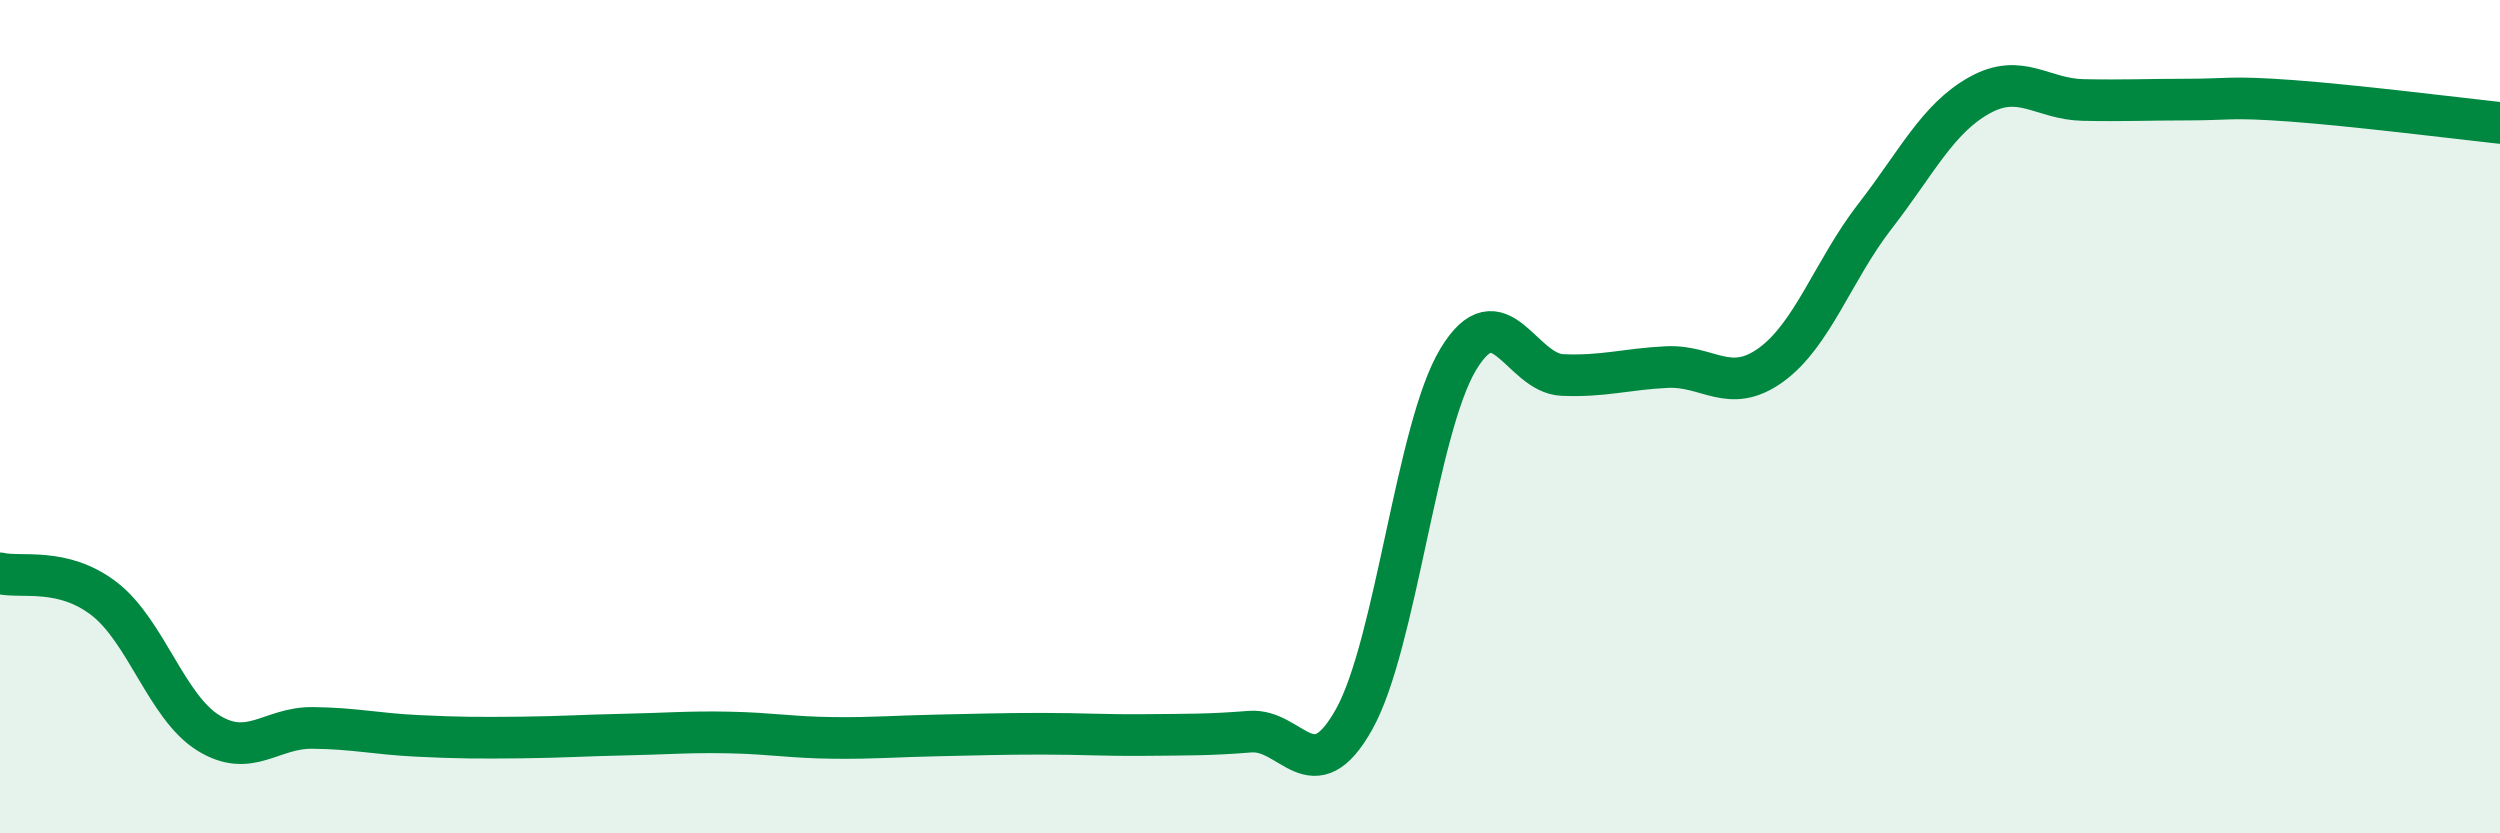
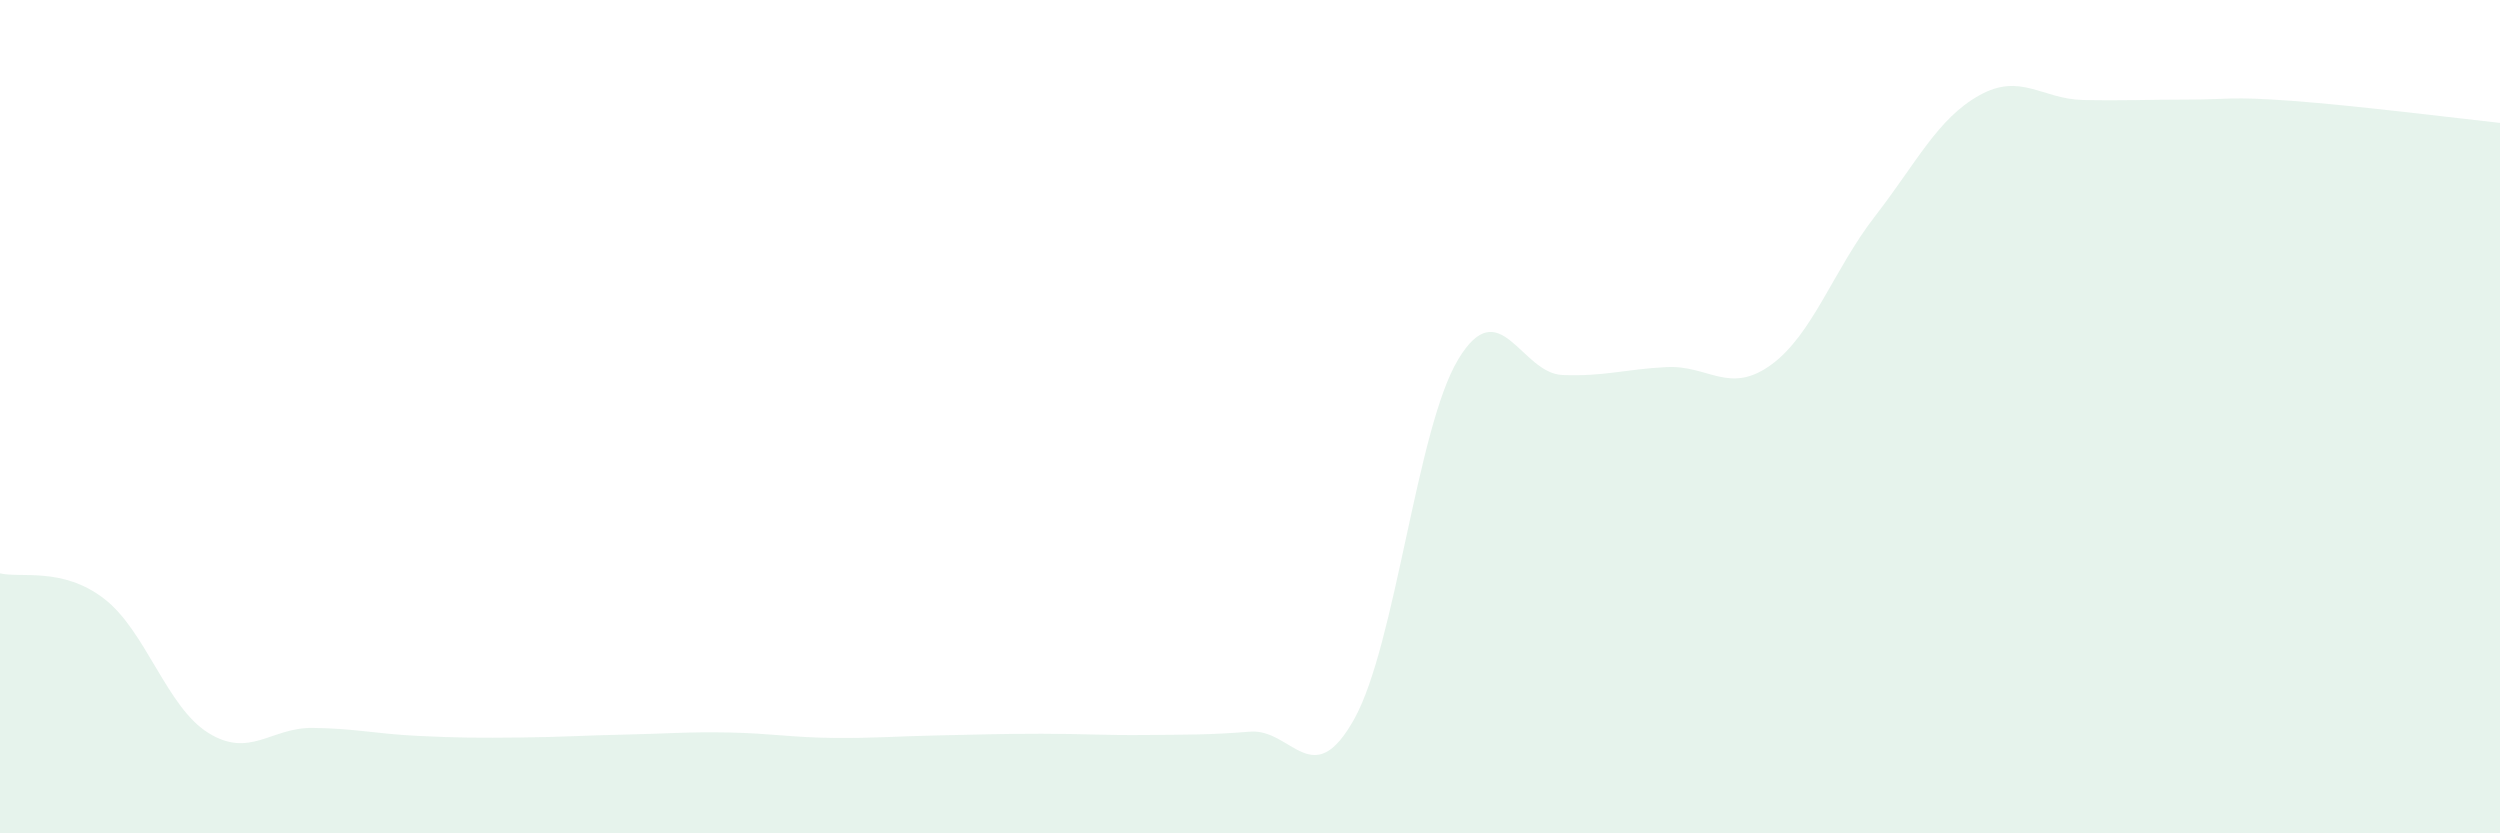
<svg xmlns="http://www.w3.org/2000/svg" width="60" height="20" viewBox="0 0 60 20">
  <path d="M 0,13.76 C 0.5,13.88 1.5,13.6 2.5,14.37 C 3.5,15.14 4,16.97 5,17.59 C 6,18.21 6.5,17.46 7.5,17.47 C 8.5,17.48 9,17.61 10,17.66 C 11,17.71 11.5,17.71 12.5,17.7 C 13.5,17.69 14,17.65 15,17.63 C 16,17.61 16.5,17.56 17.5,17.58 C 18.5,17.6 19,17.7 20,17.71 C 21,17.72 21.5,17.67 22.5,17.65 C 23.5,17.63 24,17.61 25,17.61 C 26,17.61 26.5,17.65 27.5,17.64 C 28.5,17.63 29,17.64 30,17.56 C 31,17.48 31.5,19.05 32.5,17.26 C 33.5,15.47 34,10.27 35,8.62 C 36,6.97 36.5,8.96 37.5,9 C 38.5,9.04 39,8.86 40,8.81 C 41,8.76 41.5,9.48 42.5,8.76 C 43.5,8.04 44,6.48 45,5.19 C 46,3.9 46.5,2.85 47.5,2.29 C 48.5,1.73 49,2.38 50,2.4 C 51,2.42 51.5,2.39 52.5,2.39 C 53.5,2.39 53.5,2.31 55,2.42 C 56.5,2.53 59,2.84 60,2.95L60 20L0 20Z" fill="#008740" opacity="0.1" stroke-linecap="round" stroke-linejoin="round" />
-   <path d="M 0,13.76 C 0.5,13.88 1.5,13.6 2.5,14.37 C 3.5,15.14 4,16.97 5,17.59 C 6,18.21 6.5,17.46 7.5,17.47 C 8.5,17.48 9,17.61 10,17.66 C 11,17.71 11.5,17.71 12.5,17.7 C 13.5,17.69 14,17.65 15,17.63 C 16,17.61 16.5,17.56 17.5,17.58 C 18.5,17.6 19,17.7 20,17.71 C 21,17.72 21.5,17.67 22.5,17.65 C 23.5,17.63 24,17.61 25,17.61 C 26,17.61 26.5,17.65 27.5,17.64 C 28.5,17.63 29,17.64 30,17.56 C 31,17.48 31.5,19.05 32.5,17.26 C 33.5,15.47 34,10.27 35,8.62 C 36,6.97 36.5,8.96 37.5,9 C 38.5,9.04 39,8.86 40,8.81 C 41,8.76 41.5,9.48 42.5,8.76 C 43.5,8.04 44,6.48 45,5.19 C 46,3.9 46.5,2.85 47.5,2.29 C 48.5,1.73 49,2.38 50,2.4 C 51,2.42 51.5,2.39 52.5,2.39 C 53.5,2.39 53.5,2.31 55,2.42 C 56.5,2.53 59,2.84 60,2.95" stroke="#008740" stroke-width="1" fill="none" stroke-linecap="round" stroke-linejoin="round" />
</svg>